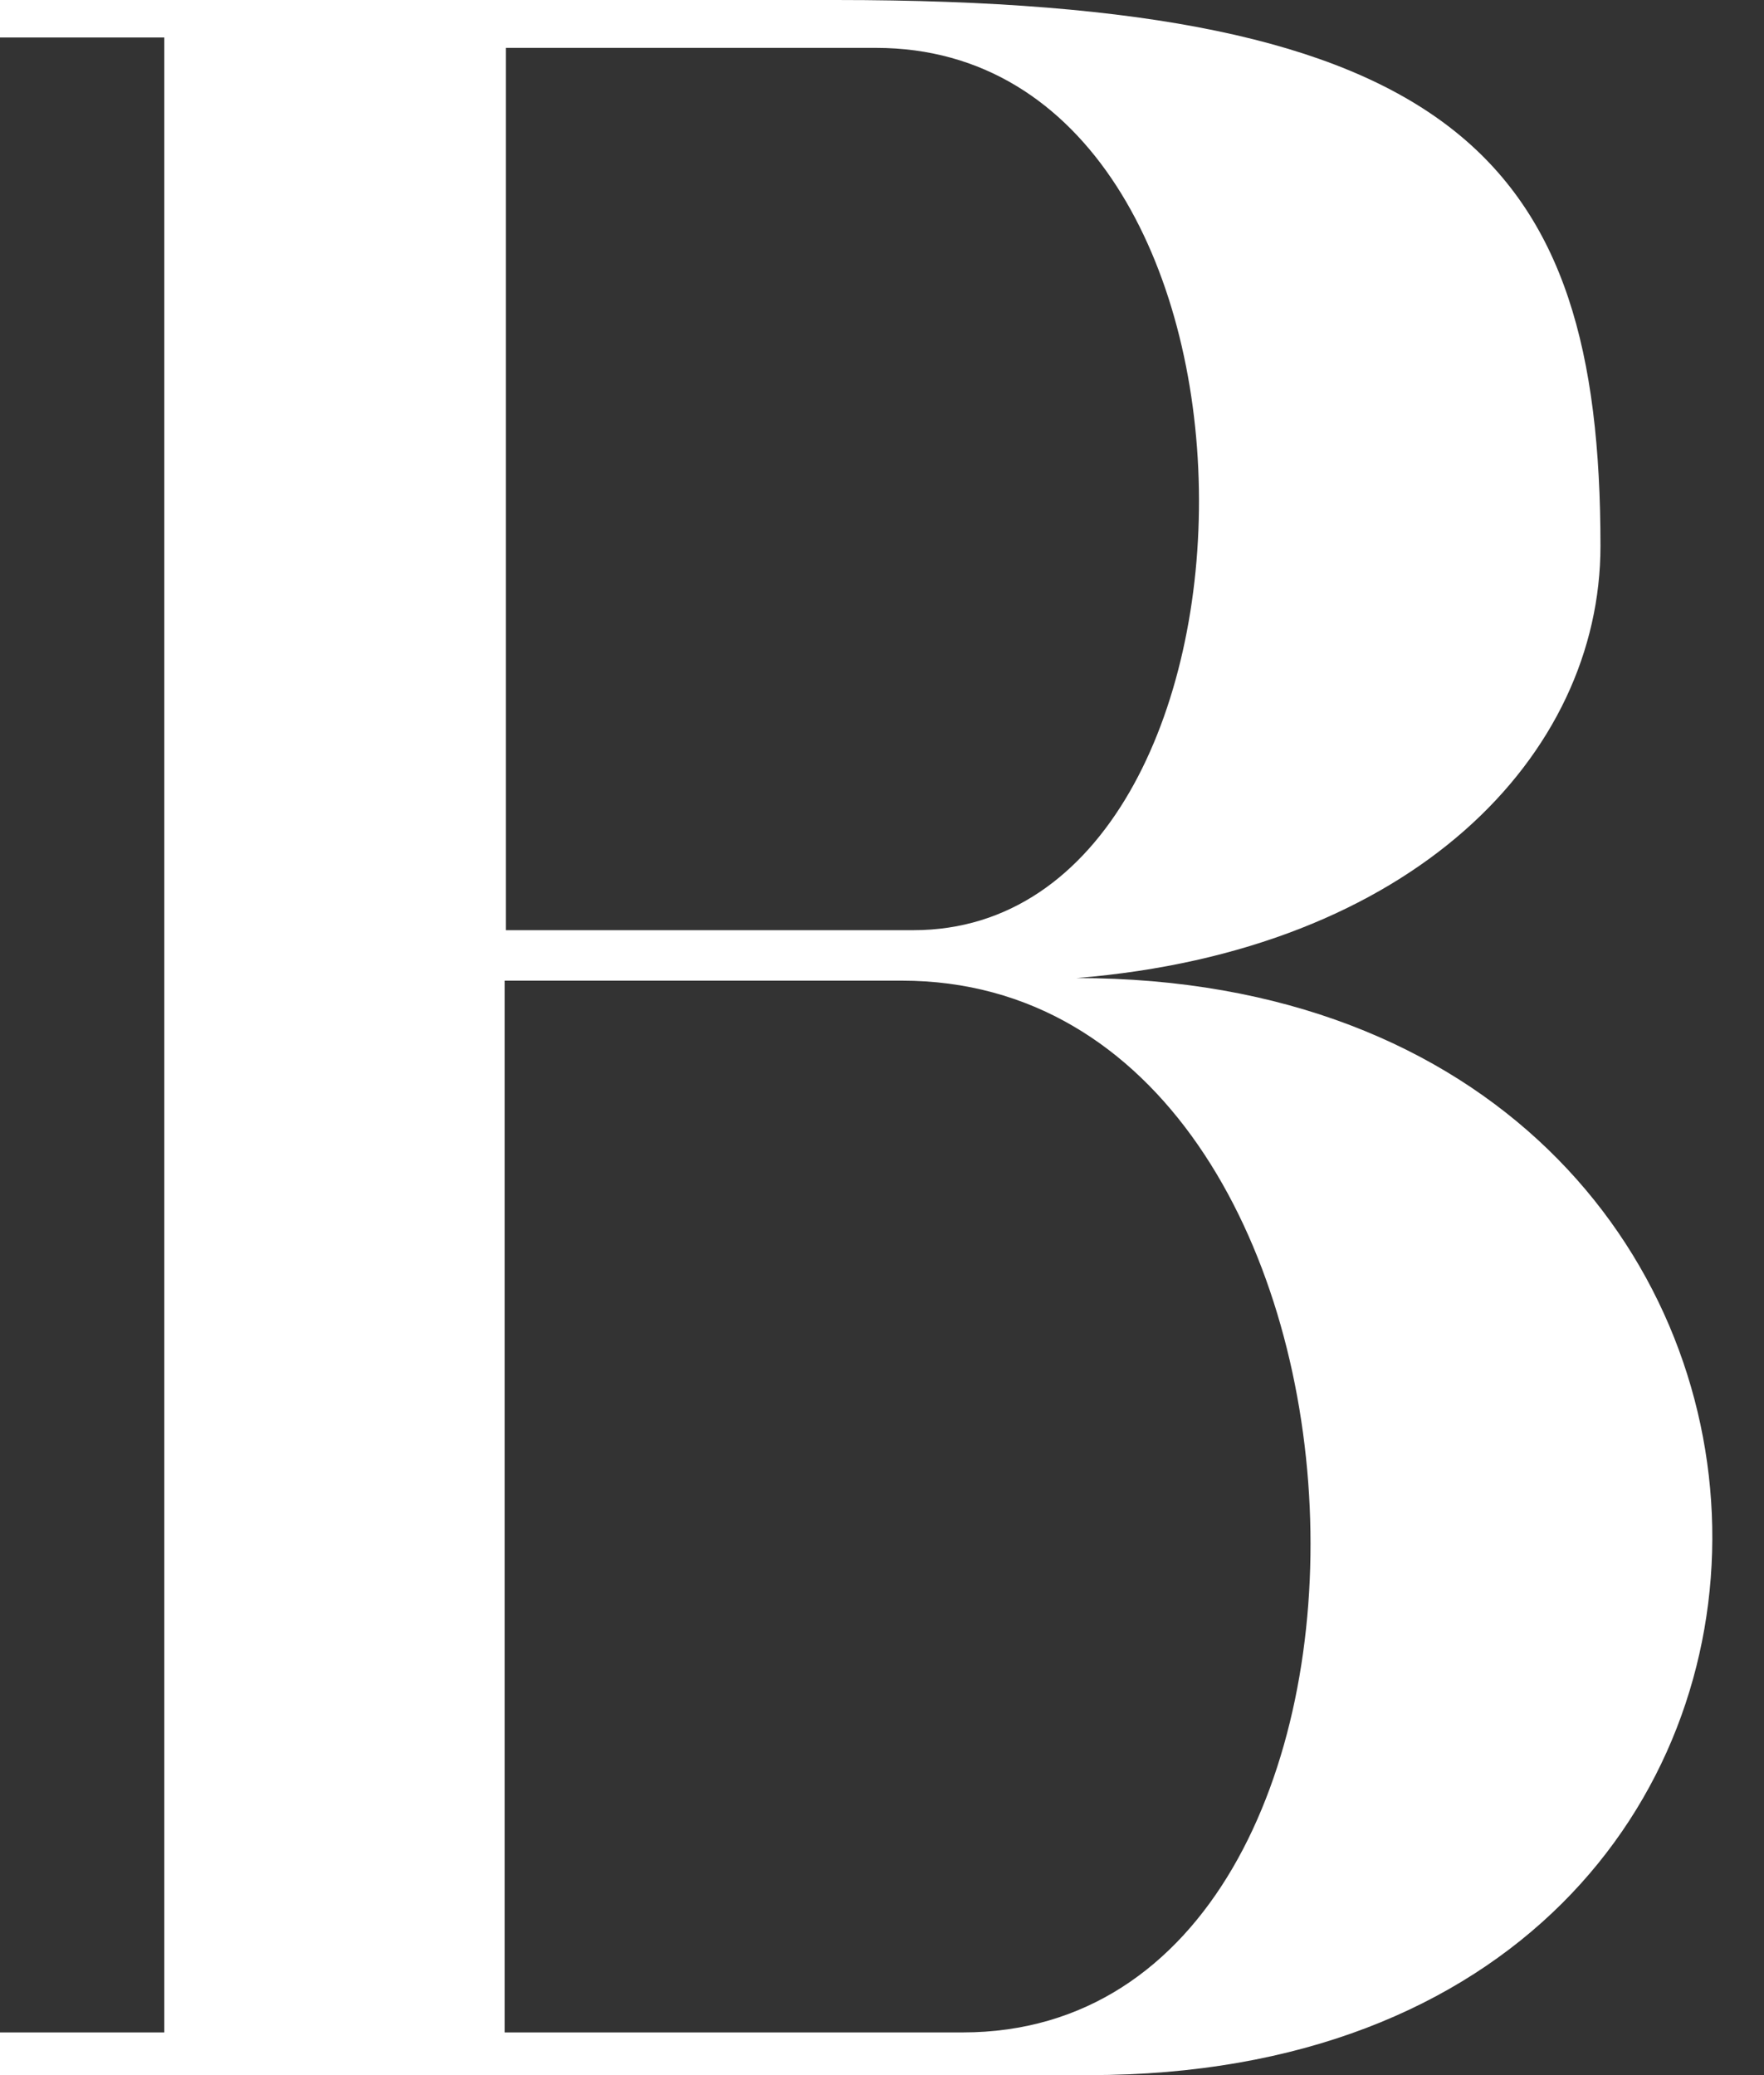
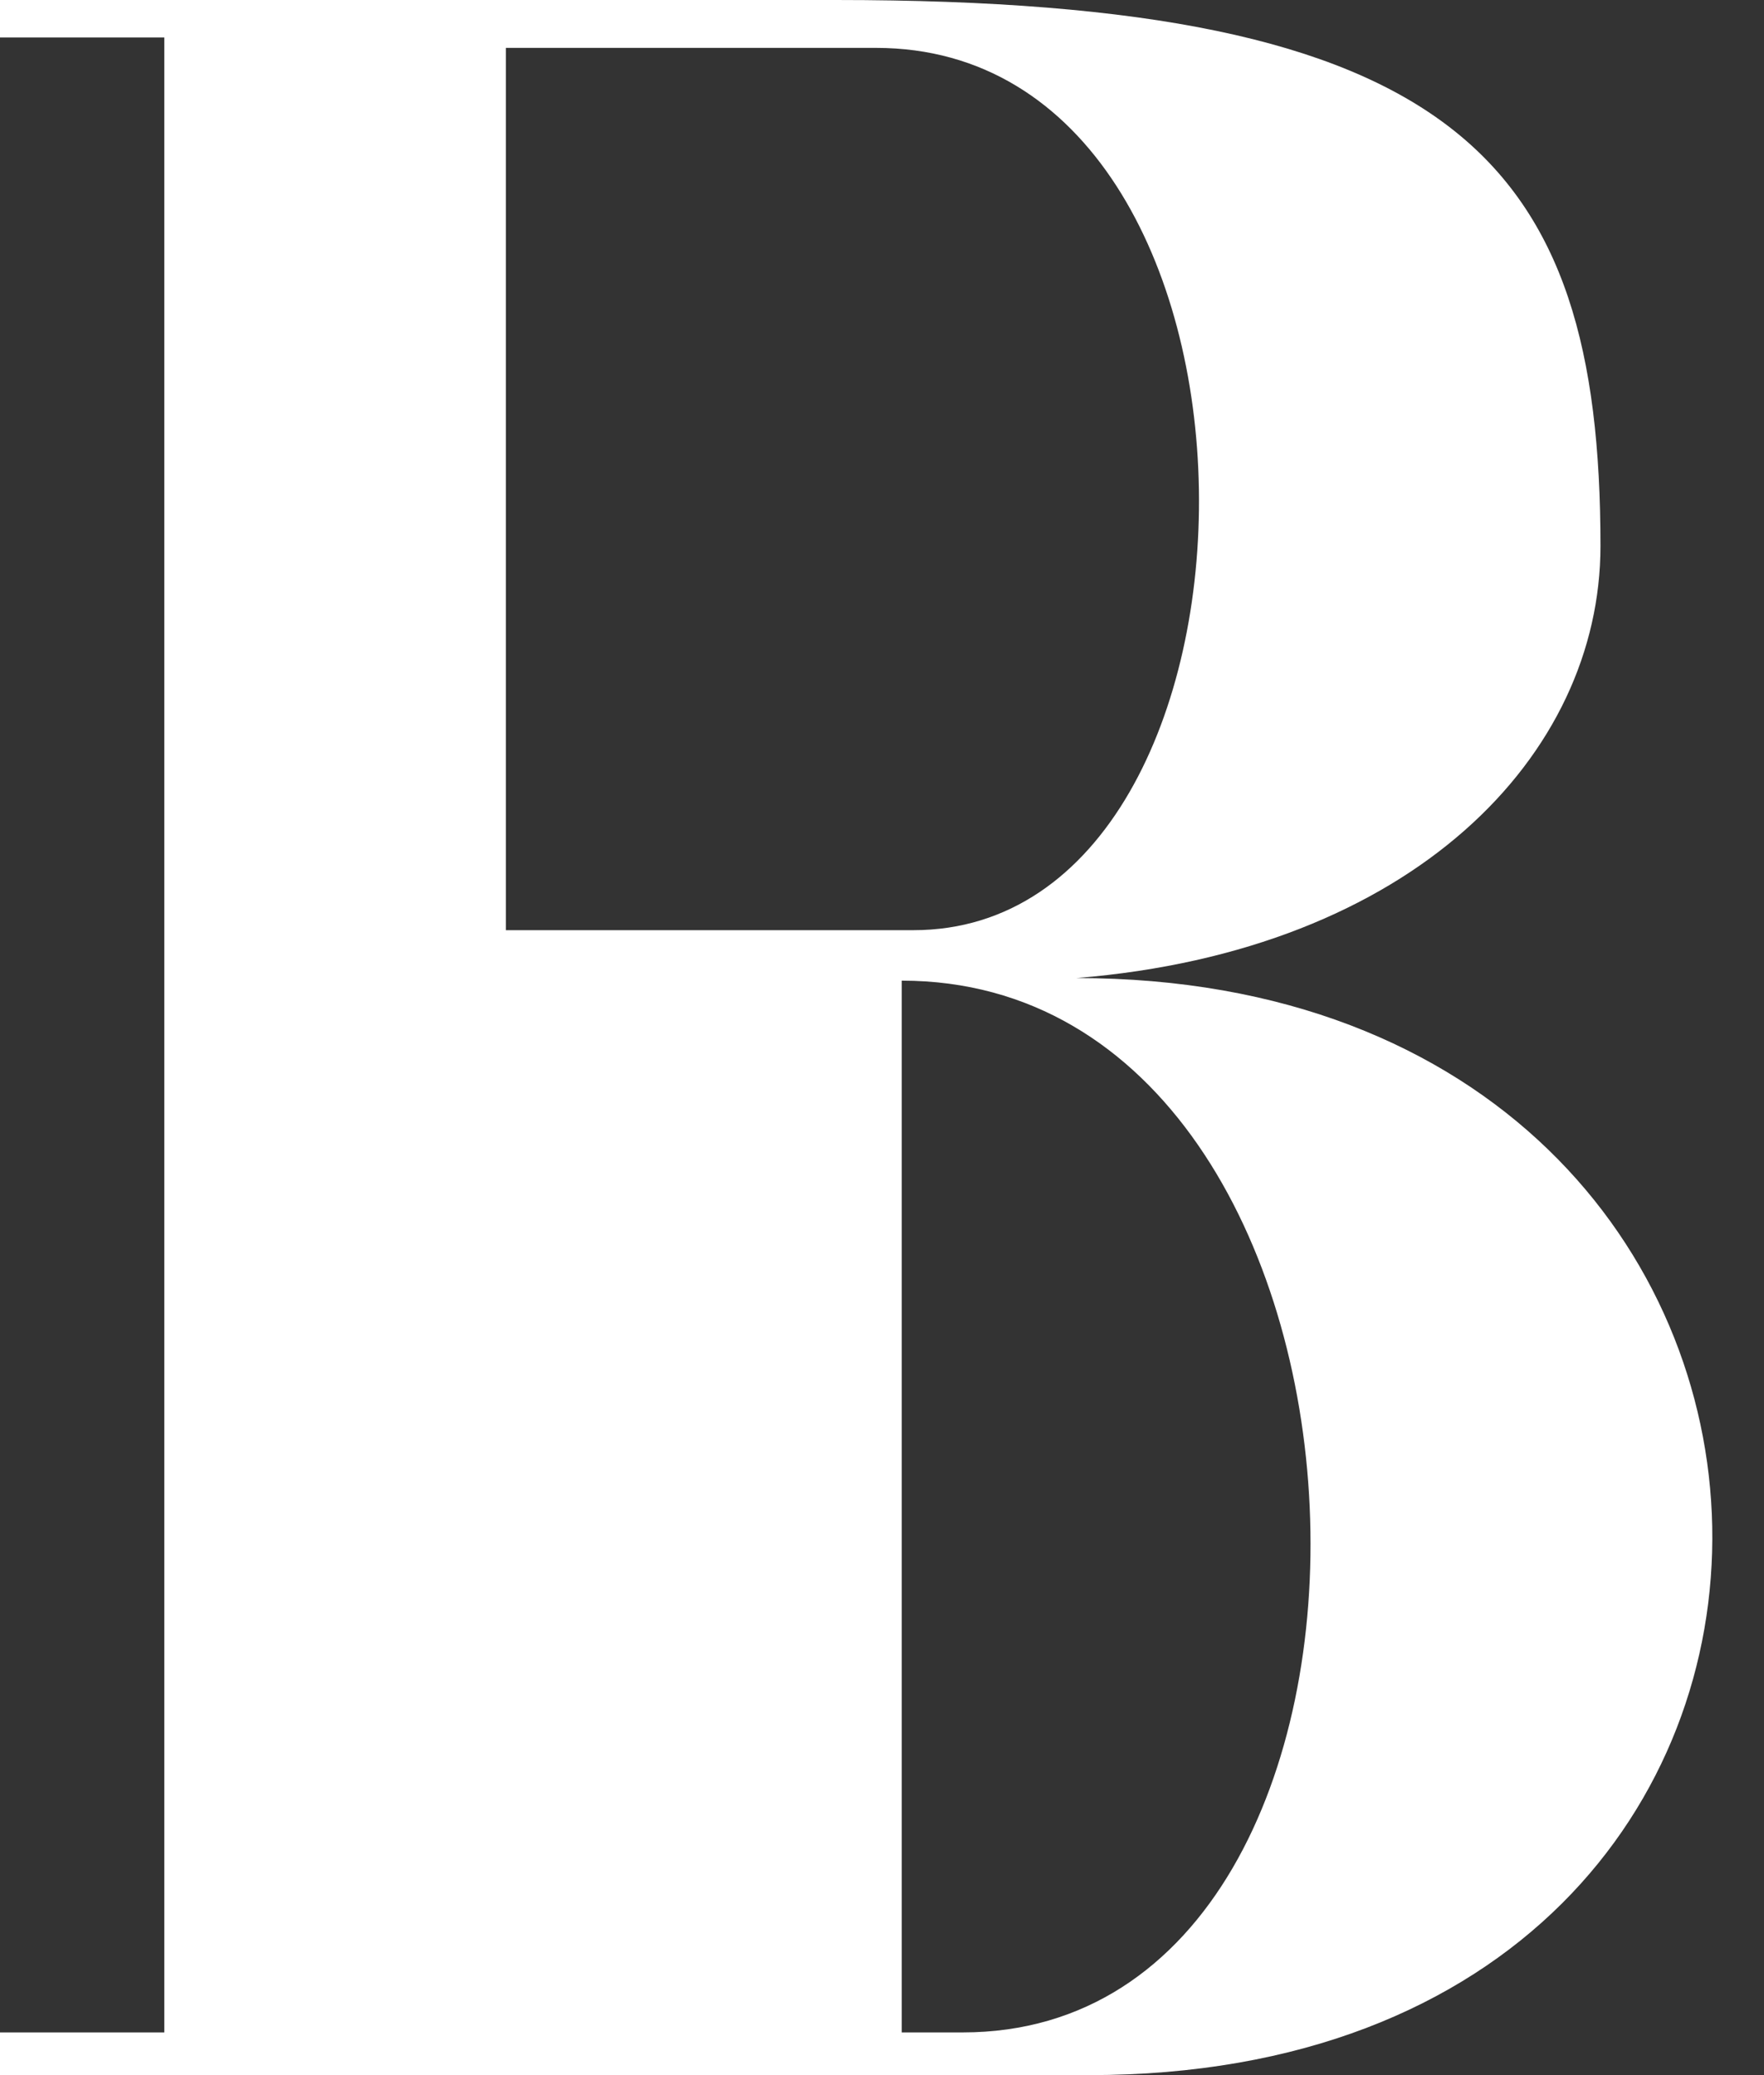
<svg xmlns="http://www.w3.org/2000/svg" width="34" height="40" viewBox="0 0 34 40" fill="none">
  <rect x="0" y="0" width="34" height="40" fill="#333333" stroke="none" />
-   <path d="M30.848 10.524C30.848 14.564 27.232 18.329 20.748 18.853C36.758 18.853 37.332 40 20.997 40H0V39.177H3.167V0.723H0V0H16.11C28.055 0 30.848 3.067 30.848 10.524ZM16.883 0.923H9.751V17.93H17.606C24.988 17.93 25.137 0.923 16.883 0.923ZM17.381 18.903H9.726V39.177H18.554C28.005 39.177 27.332 18.903 17.381 18.903Z" fill="white" />
+   <path d="M30.848 10.524C30.848 14.564 27.232 18.329 20.748 18.853C36.758 18.853 37.332 40 20.997 40H0V39.177H3.167V0.723H0V0H16.11C28.055 0 30.848 3.067 30.848 10.524ZM16.883 0.923H9.751V17.93H17.606C24.988 17.93 25.137 0.923 16.883 0.923ZM17.381 18.903V39.177H18.554C28.005 39.177 27.332 18.903 17.381 18.903Z" fill="white" />
</svg>